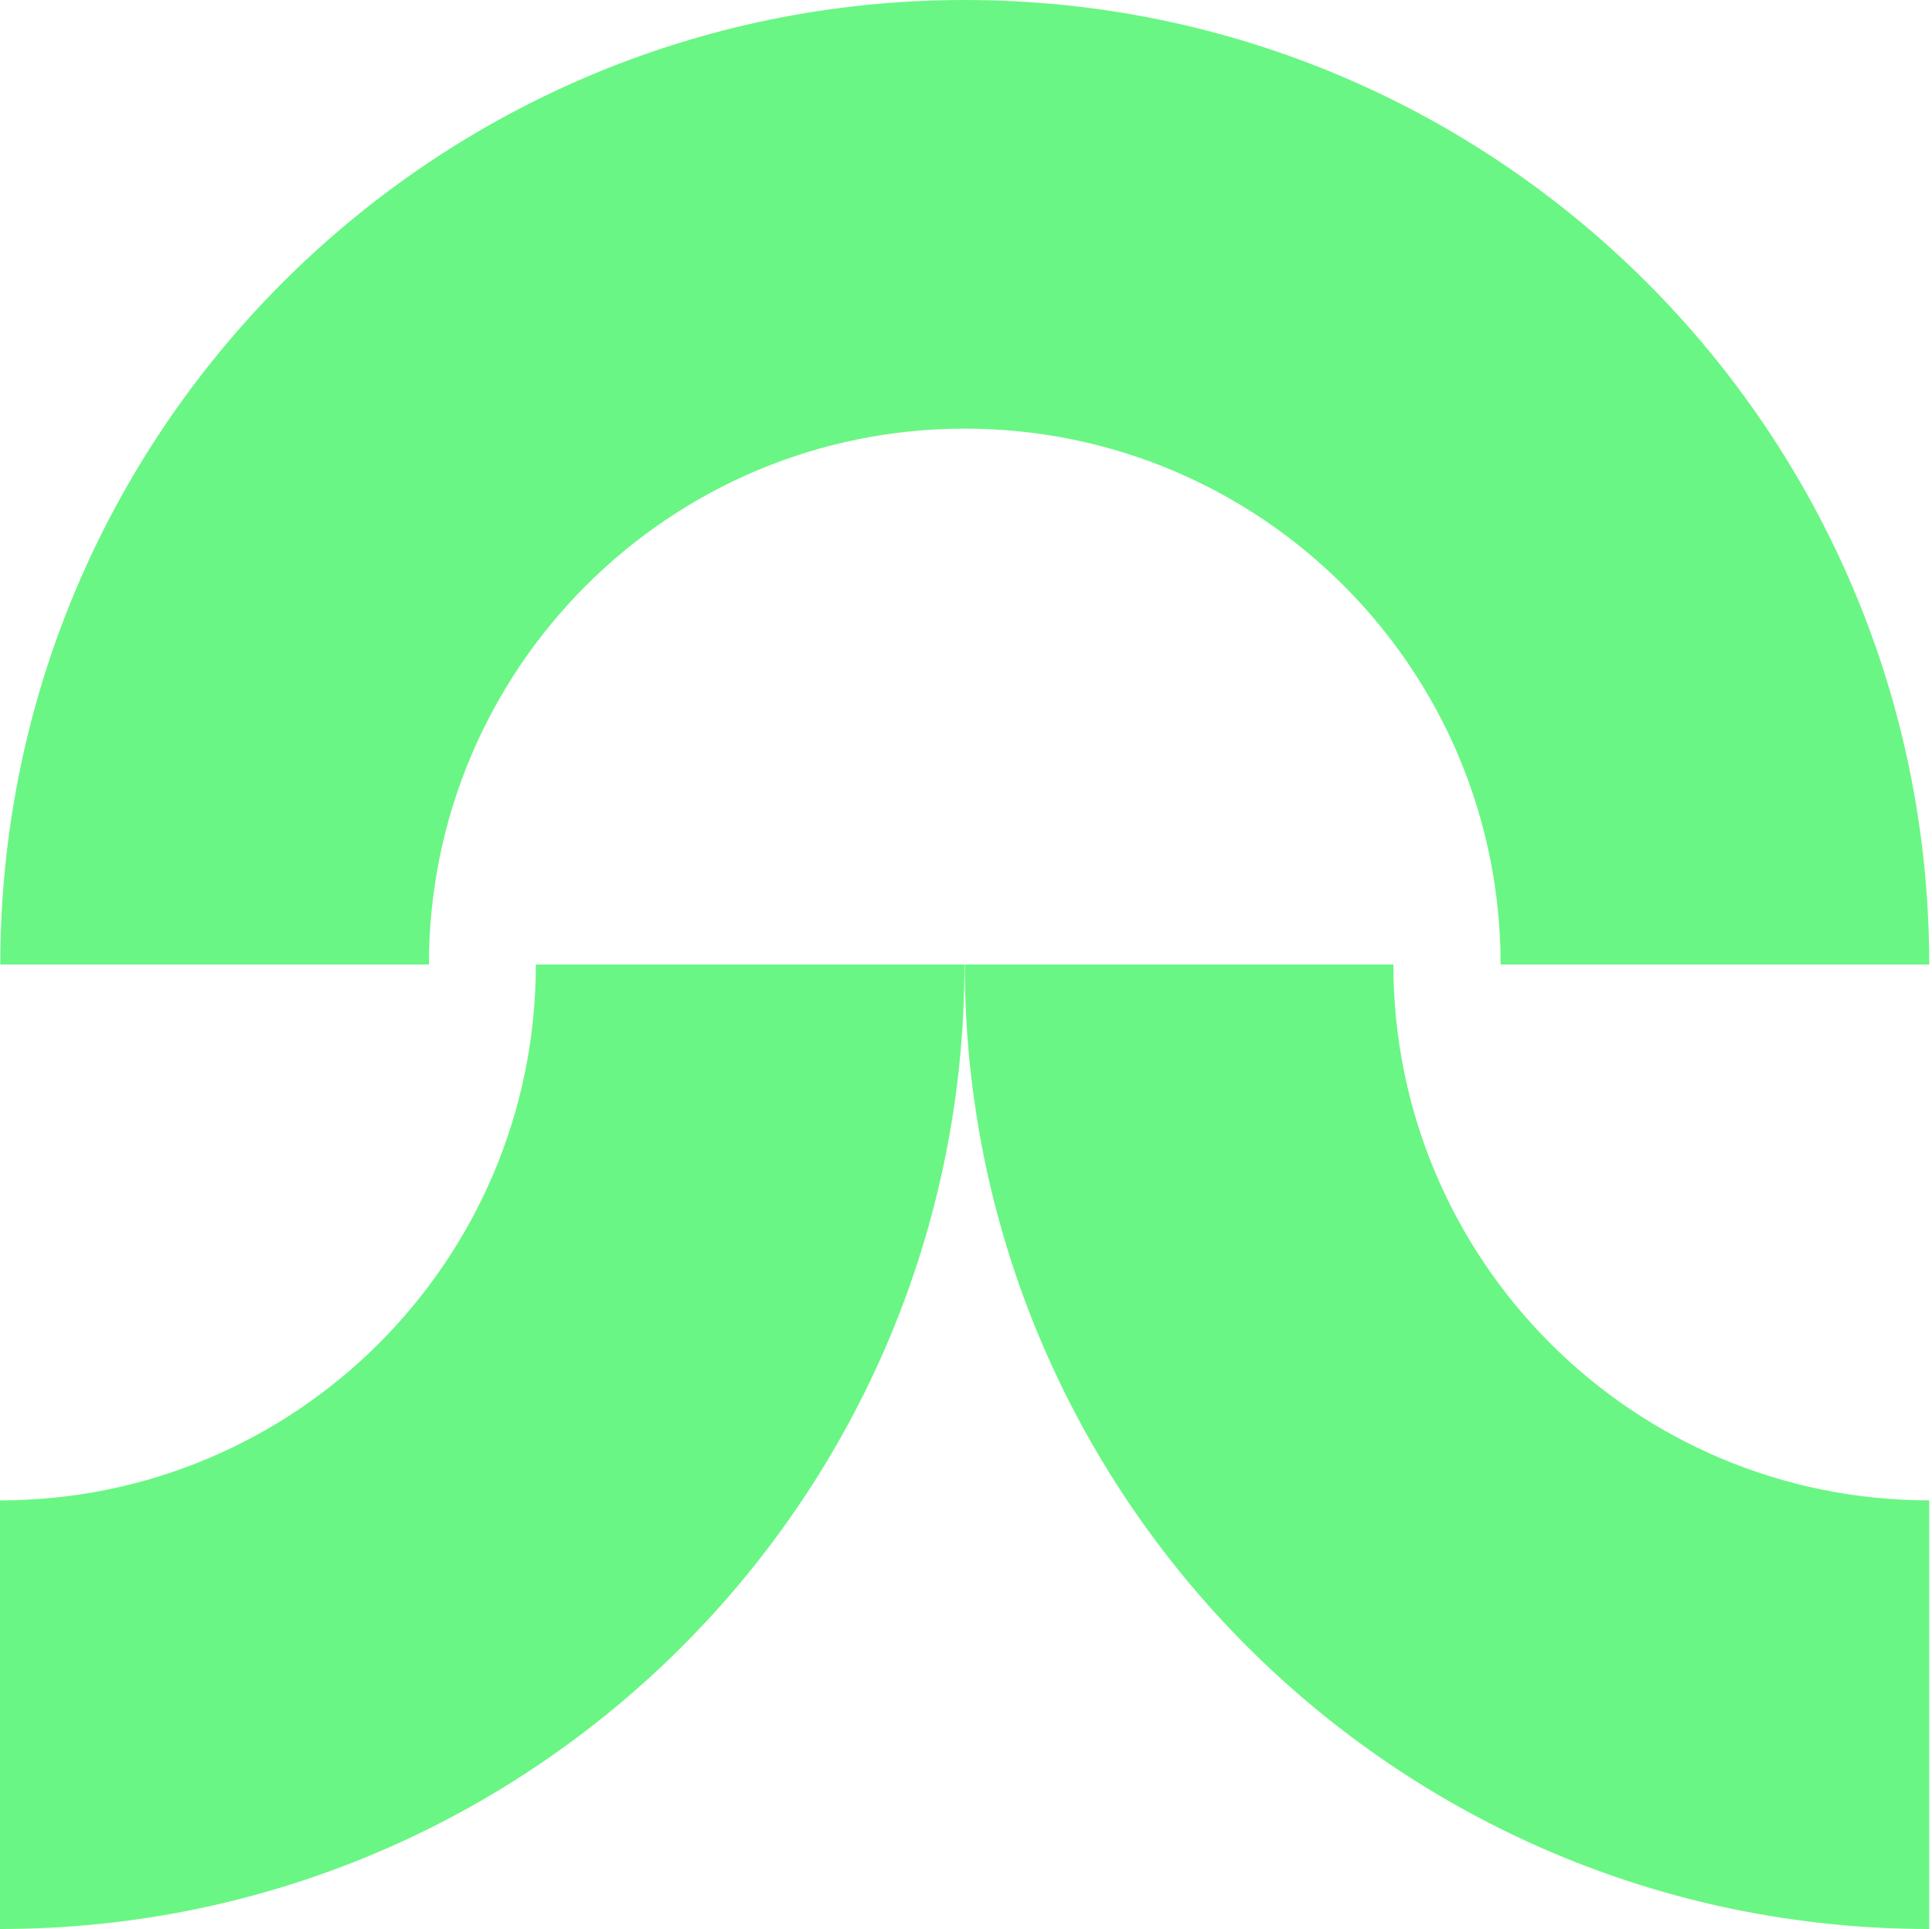
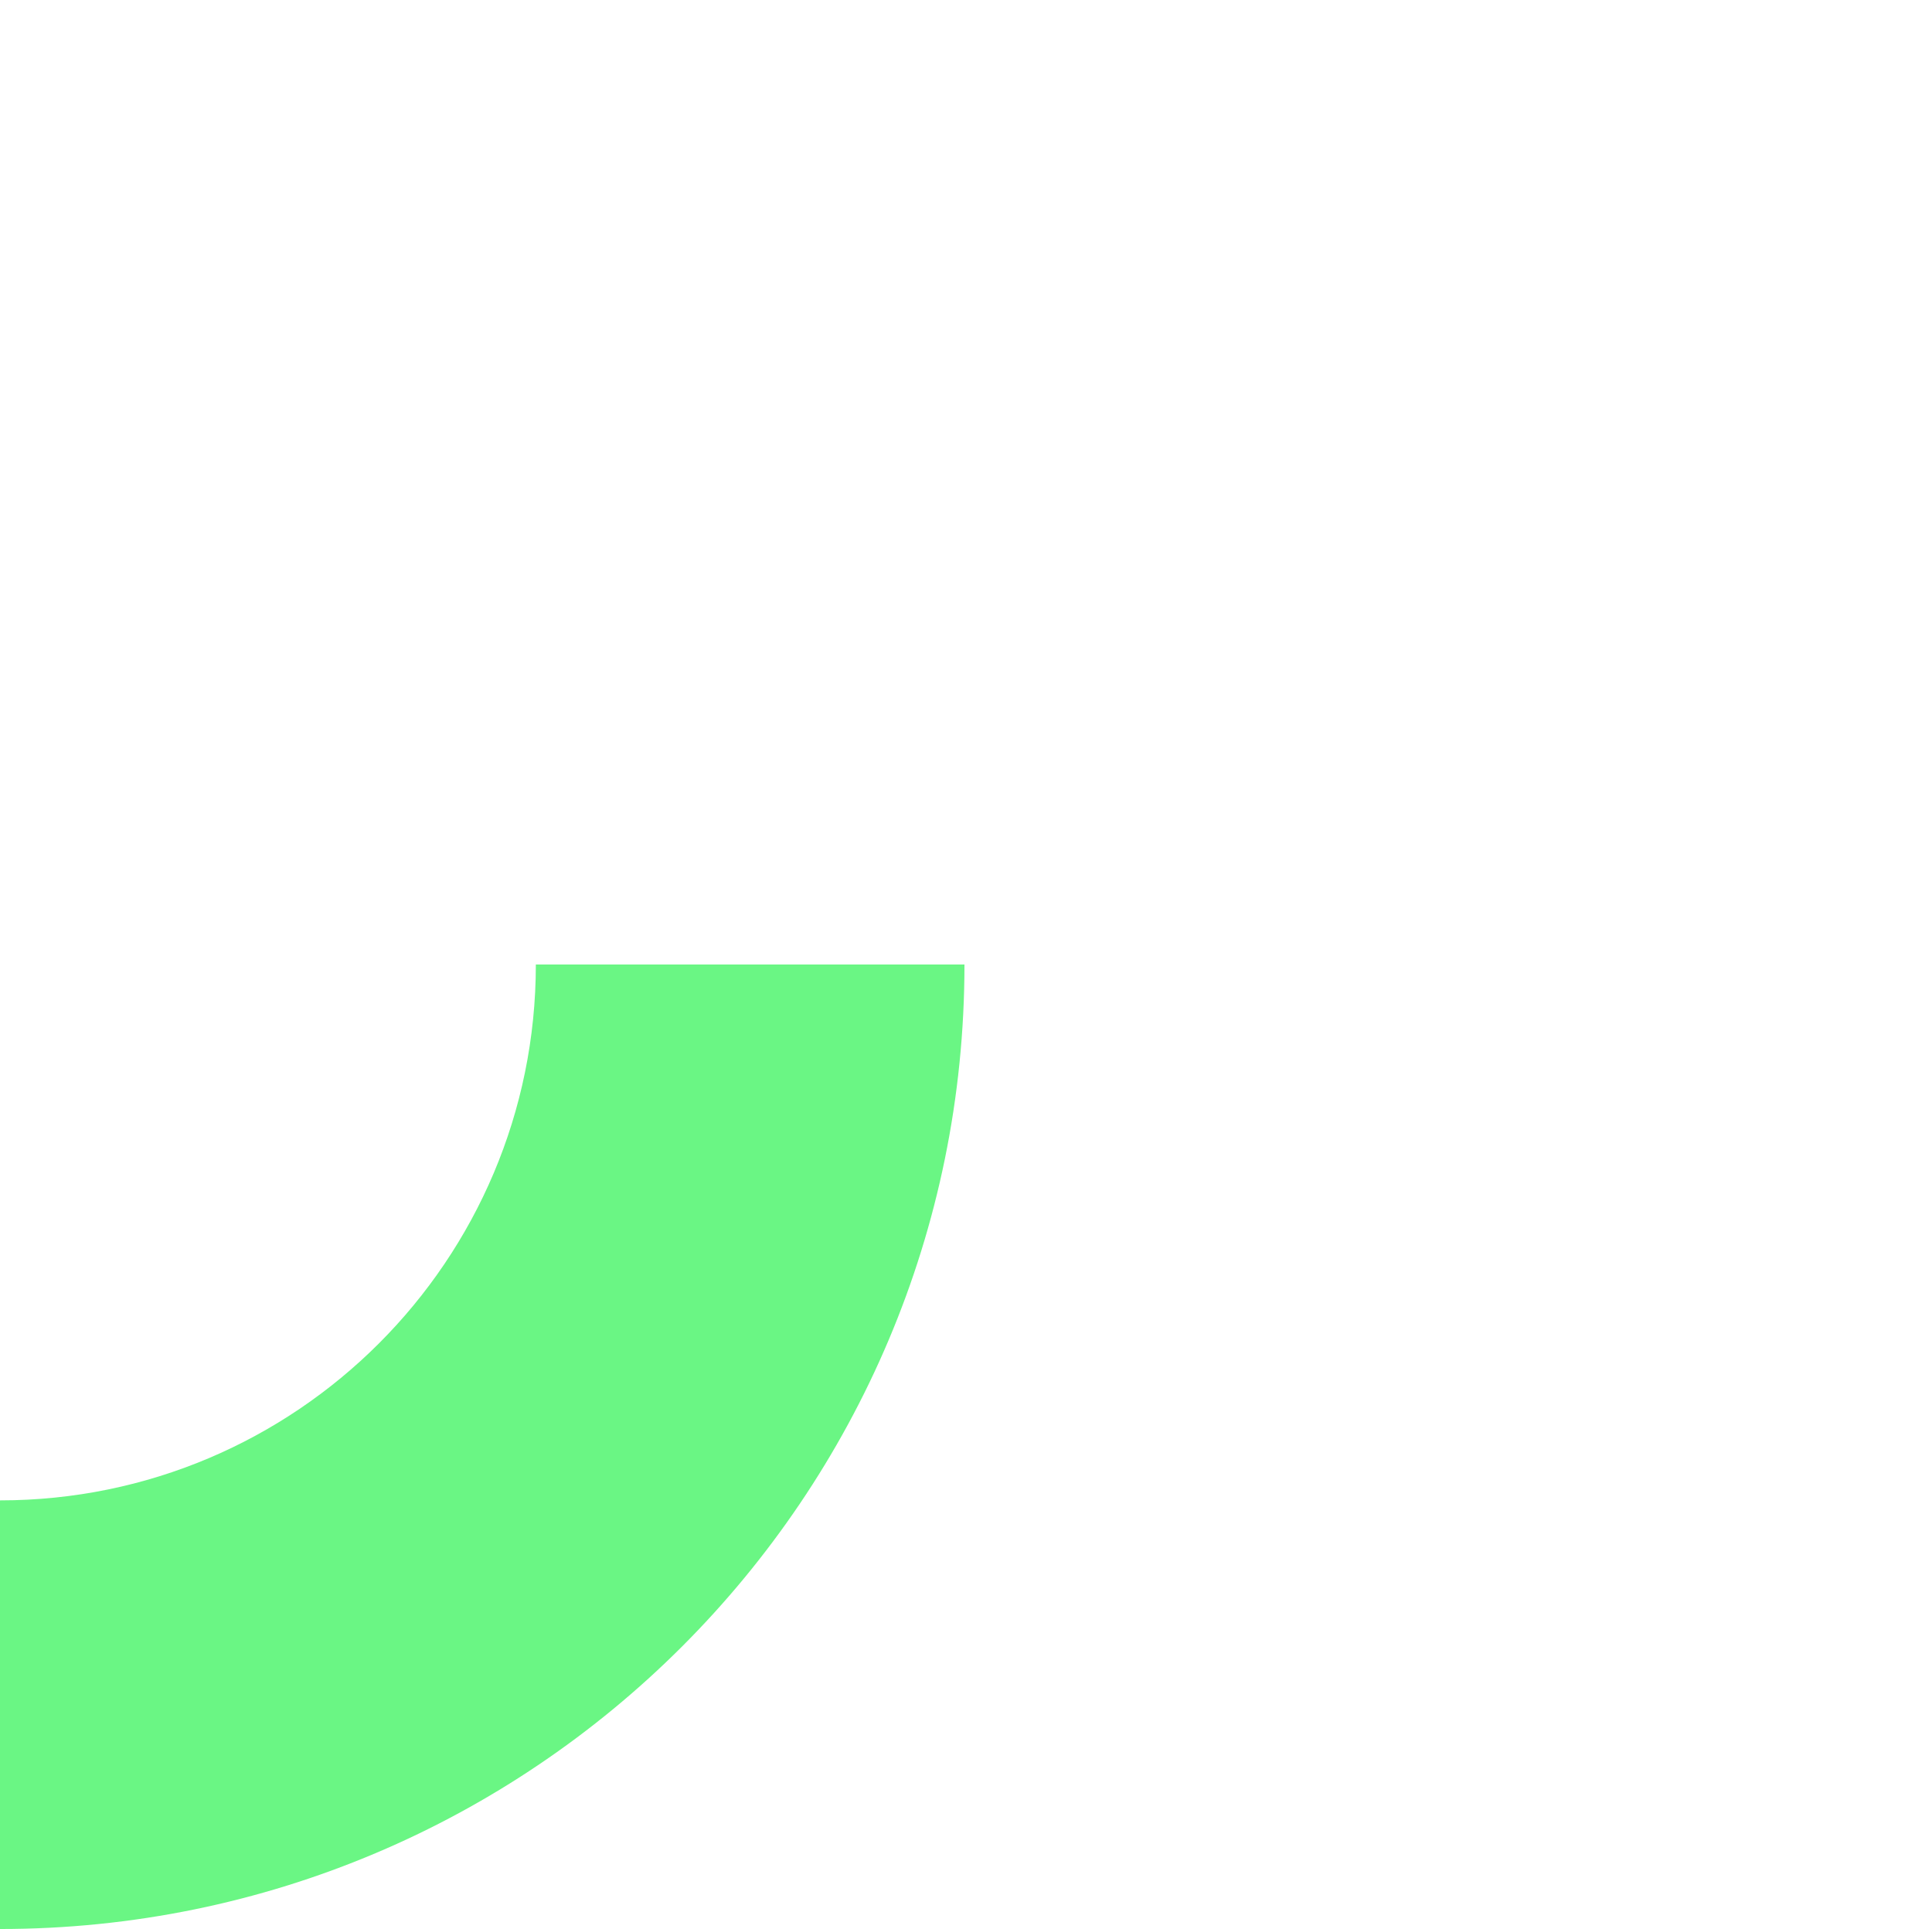
<svg xmlns="http://www.w3.org/2000/svg" width="627" height="626" viewBox="0 0 627 626" fill="none">
  <path d="M173.9 313H313C313 485.9 172.9 626 0 626V486.9C96.1 486.9 173.9 409 173.9 313Z" fill="#6AF684" />
-   <path d="M0.1 313H139.2C139.2 217 217.1 139.1 313.1 139.1C409.1 139.1 487 216.9 487 313H626.1C626.1 140.1 486 0 313.1 0C140.2 0 0.1 140.1 0.1 313Z" fill="#6AF684" />
-   <path d="M313.1 313C313.1 485.9 453.2 626 626.1 626V486.9C530.1 486.9 452.2 409.1 452.2 313H313.1Z" fill="#6AF684" />
</svg>